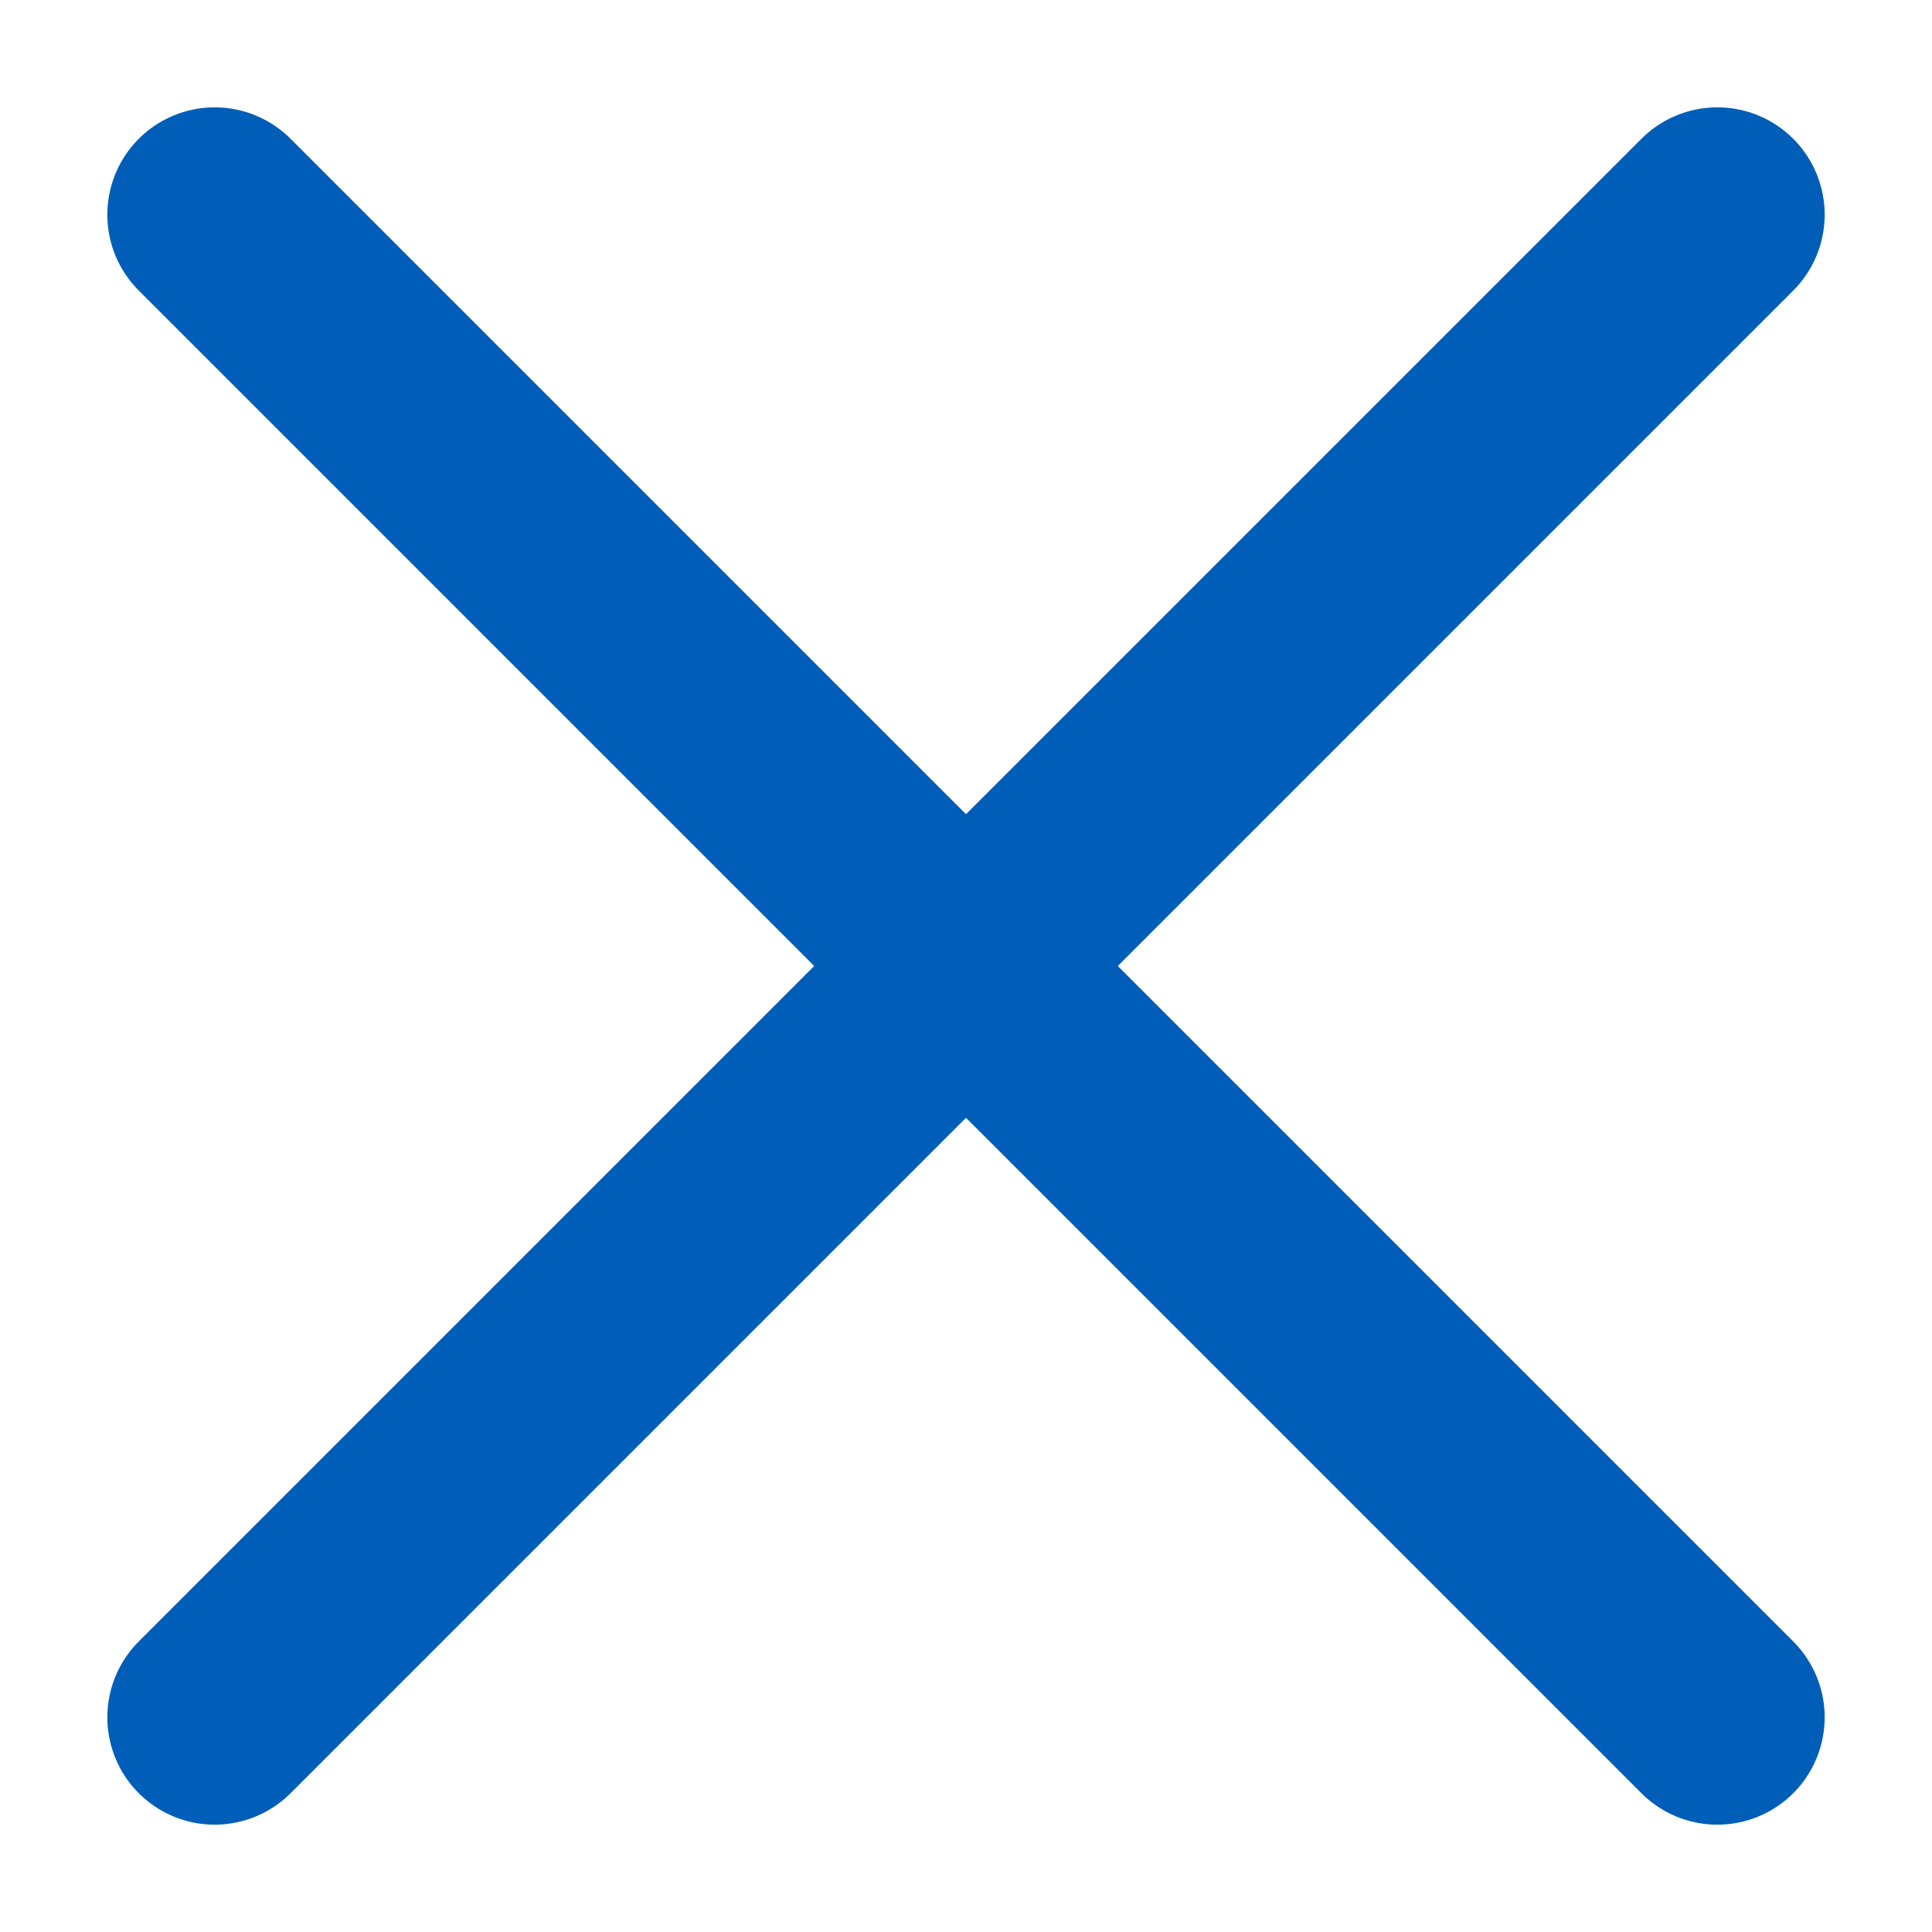
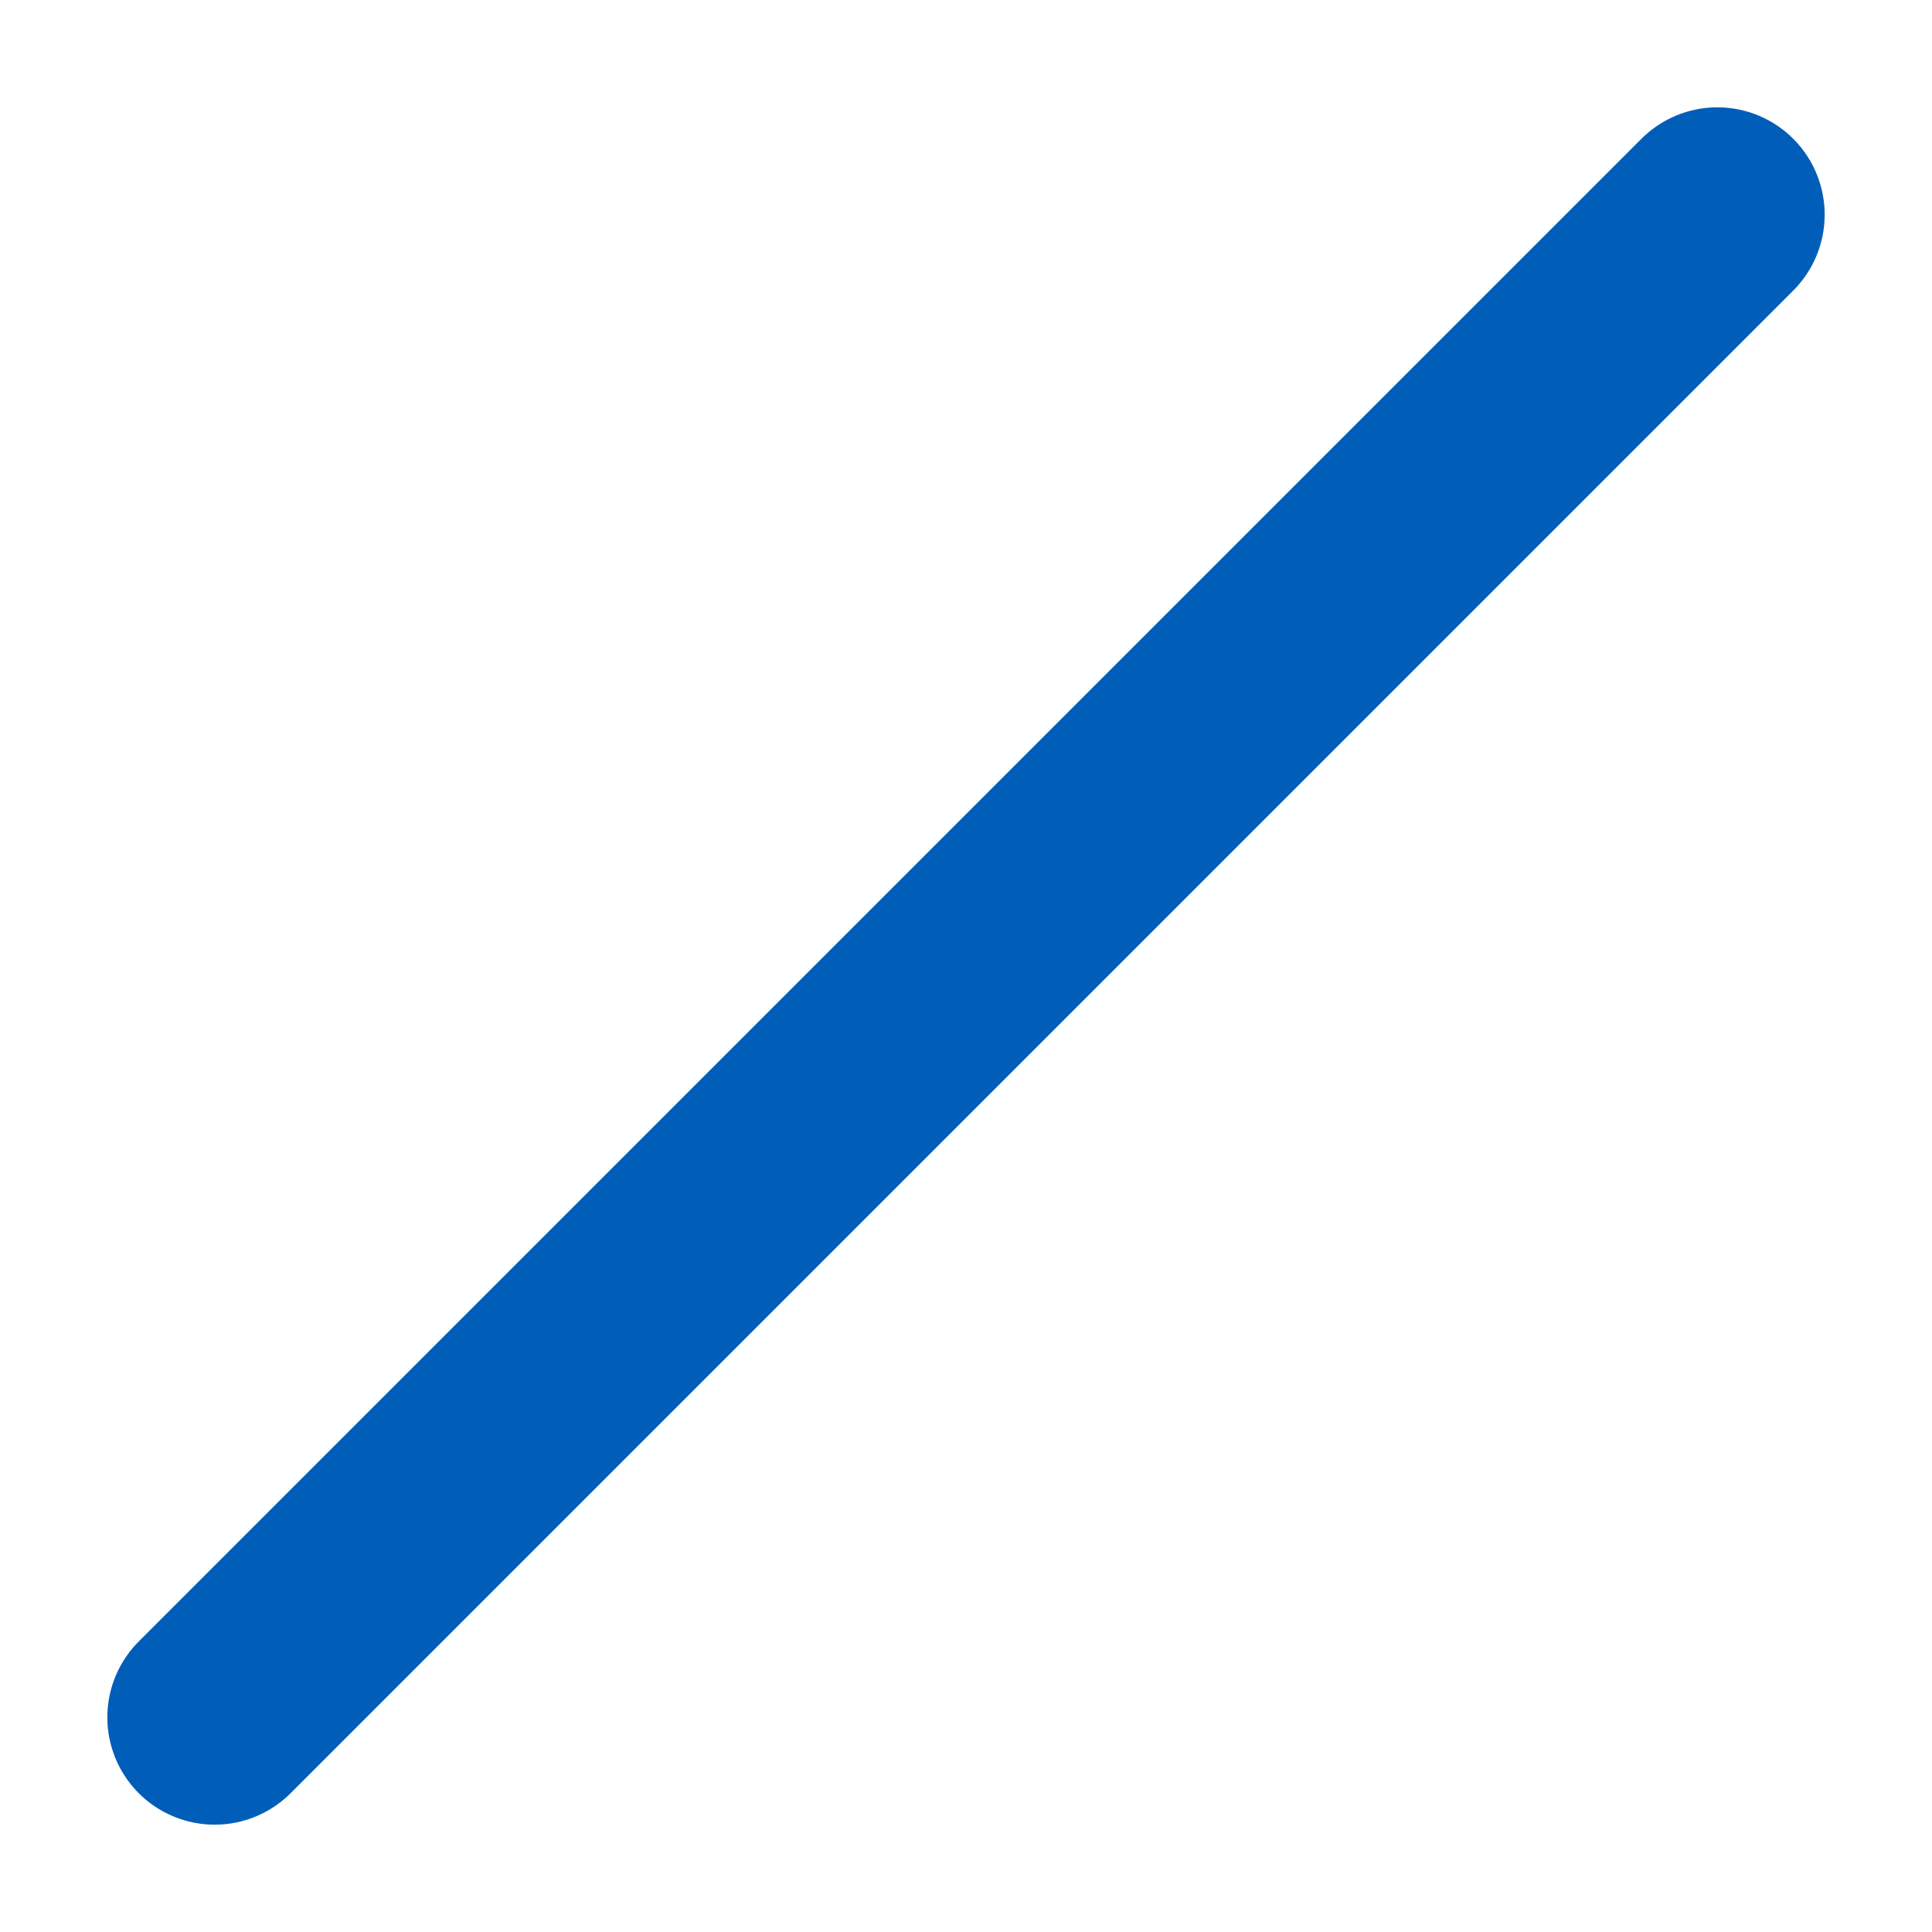
<svg xmlns="http://www.w3.org/2000/svg" width="18" height="18" viewBox="0 0 18 18" fill="none">
-   <path d="M2 2L16 16" stroke="#005EB8" stroke-width="2" stroke-linecap="round" stroke-linejoin="round" />
  <path d="M2 16L16 2" stroke="#005EB8" stroke-width="2" stroke-linecap="round" stroke-linejoin="round" />
</svg>